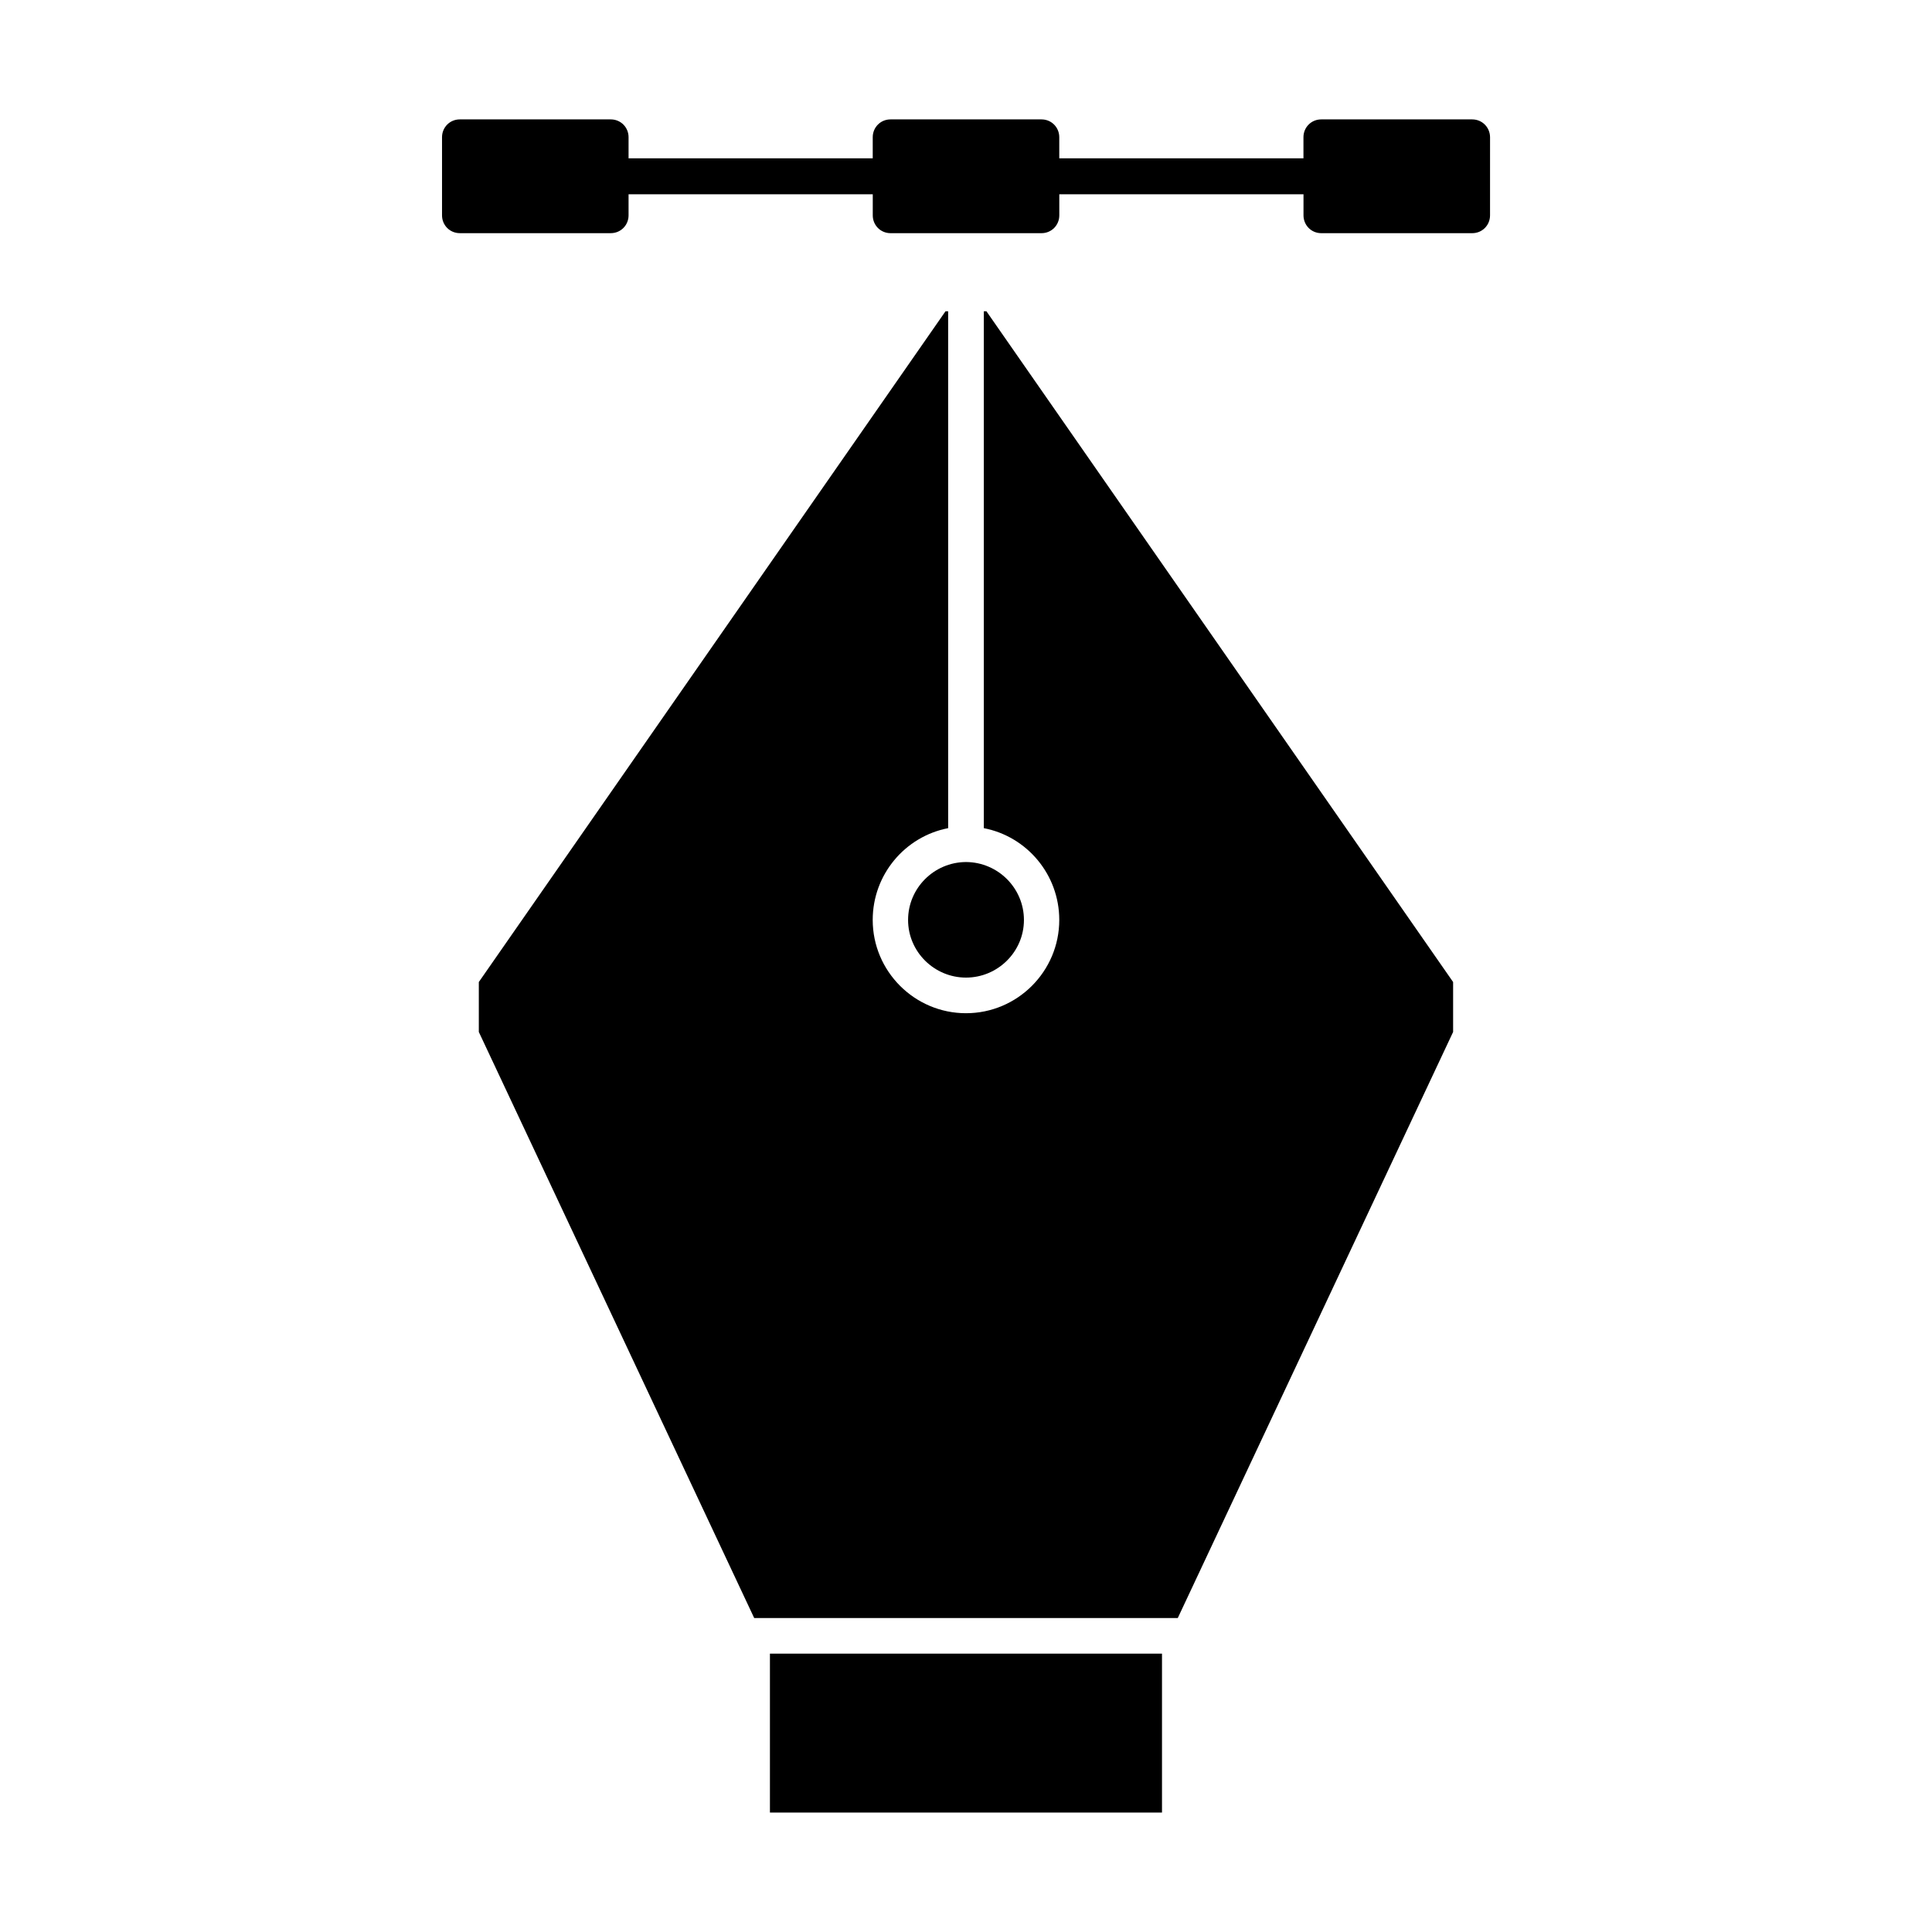
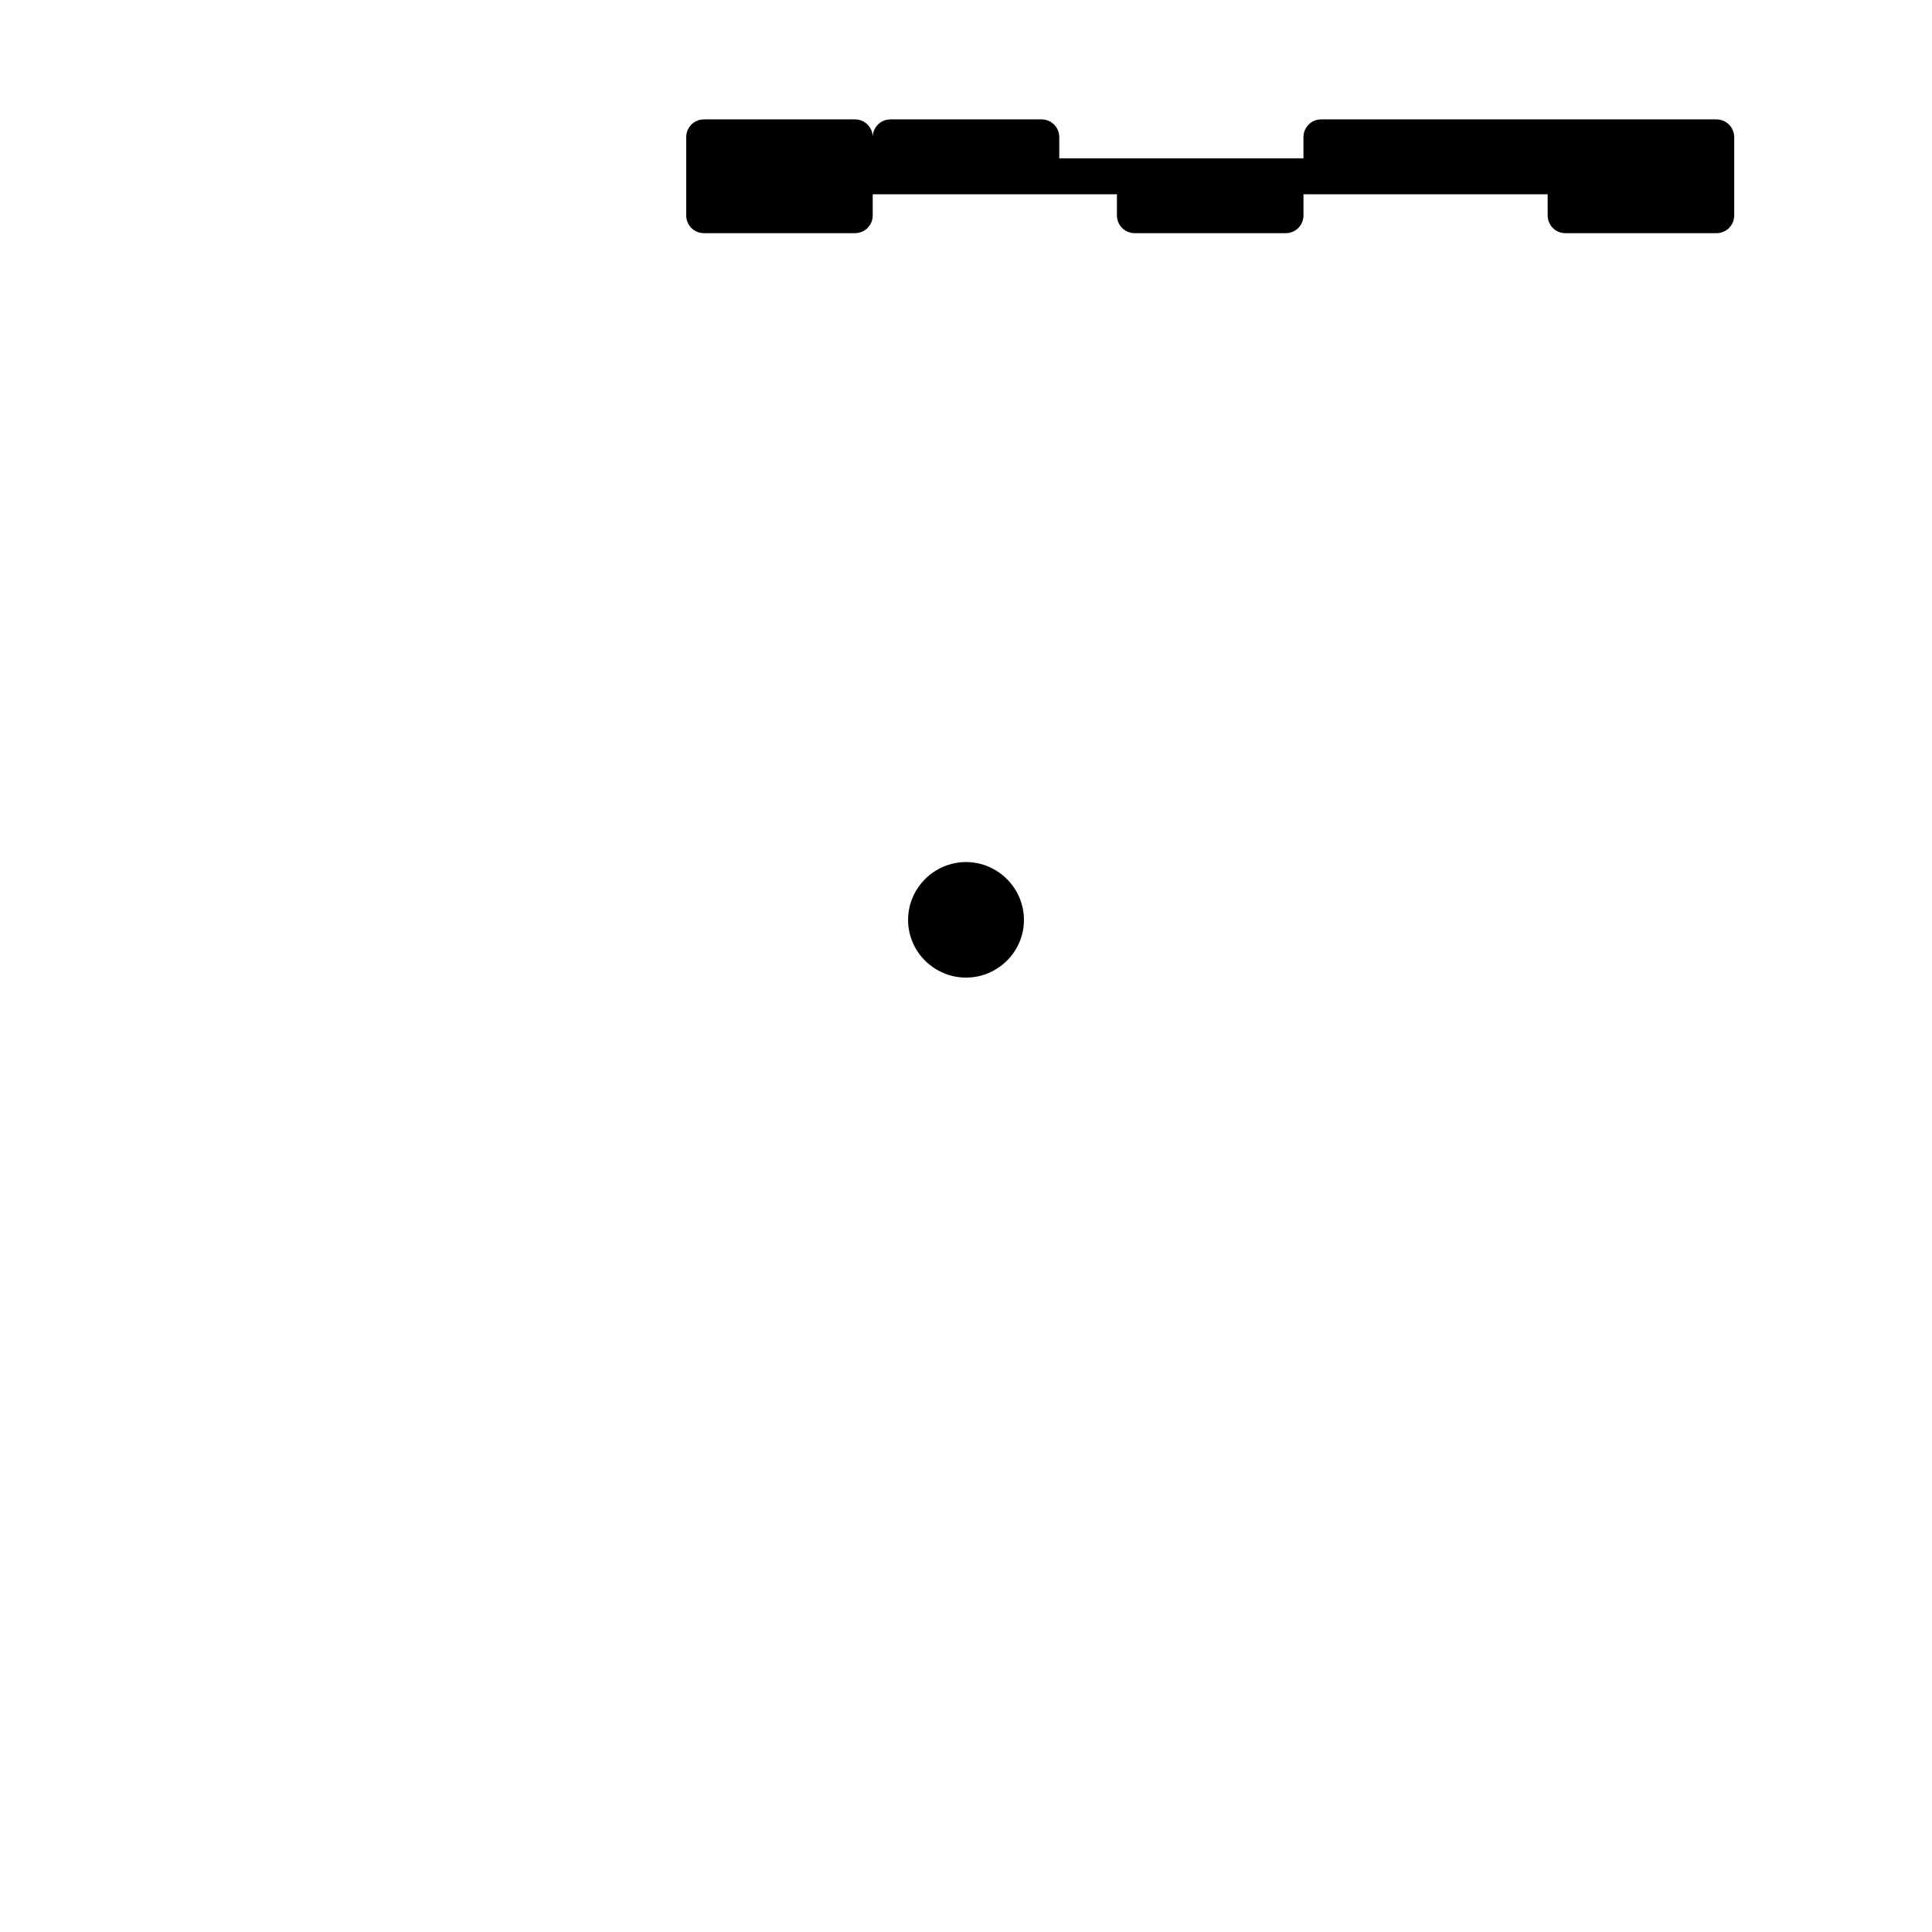
<svg xmlns="http://www.w3.org/2000/svg" fill="#000000" width="800px" height="800px" version="1.1" viewBox="144 144 512 512">
  <g>
    <path d="m384.65 387.8c0 8.422 6.926 15.273 15.352 15.273 8.422 0 15.352-6.848 15.352-15.273 0-8.422-6.848-15.273-15.273-15.352h-0.078-0.078c-8.426 0.078-15.273 6.93-15.273 15.352z" />
-     <path d="m348.04 582.23h103.9v42.117h-103.9z" />
-     <path d="m404.72 226.5v136.97c11.414 2.203 19.996 12.281 19.996 24.324 0 13.617-11.09 24.719-24.719 24.719-13.625 0-24.719-11.098-24.719-24.719 0-12.043 8.582-22.121 19.996-24.324l-0.004-136.97h-0.707l-123.67 177.75v13.227l72.98 155.32h112.25l72.969-155.32v-13.227l-123.67-177.75z" />
-     <path d="m534.14 175.64h-39.988c-2.676 0-4.723 2.125-4.723 4.723v5.59h-64.711v-5.59c0-2.598-2.047-4.723-4.723-4.723h-39.988c-2.676 0-4.723 2.125-4.723 4.723v5.59h-64.707v-5.59c0-2.598-2.047-4.723-4.723-4.723h-39.988c-2.676 0-4.723 2.125-4.723 4.723v20.703c0 2.598 2.047 4.723 4.723 4.723h39.988c2.676 0 4.723-2.125 4.723-4.723v-5.586h64.715v5.59c0 2.598 2.047 4.723 4.723 4.723h39.988c2.676 0 4.723-2.125 4.723-4.723v-5.59h64.715v5.59c0 2.598 2.047 4.723 4.723 4.723h39.988c2.676 0 4.723-2.125 4.723-4.723l0.004-20.707c-0.016-2.598-2.062-4.723-4.738-4.723z" />
+     <path d="m534.14 175.64h-39.988c-2.676 0-4.723 2.125-4.723 4.723v5.59h-64.711v-5.59c0-2.598-2.047-4.723-4.723-4.723h-39.988c-2.676 0-4.723 2.125-4.723 4.723v5.59v-5.59c0-2.598-2.047-4.723-4.723-4.723h-39.988c-2.676 0-4.723 2.125-4.723 4.723v20.703c0 2.598 2.047 4.723 4.723 4.723h39.988c2.676 0 4.723-2.125 4.723-4.723v-5.586h64.715v5.59c0 2.598 2.047 4.723 4.723 4.723h39.988c2.676 0 4.723-2.125 4.723-4.723v-5.59h64.715v5.59c0 2.598 2.047 4.723 4.723 4.723h39.988c2.676 0 4.723-2.125 4.723-4.723l0.004-20.707c-0.016-2.598-2.062-4.723-4.738-4.723z" />
  </g>
</svg>